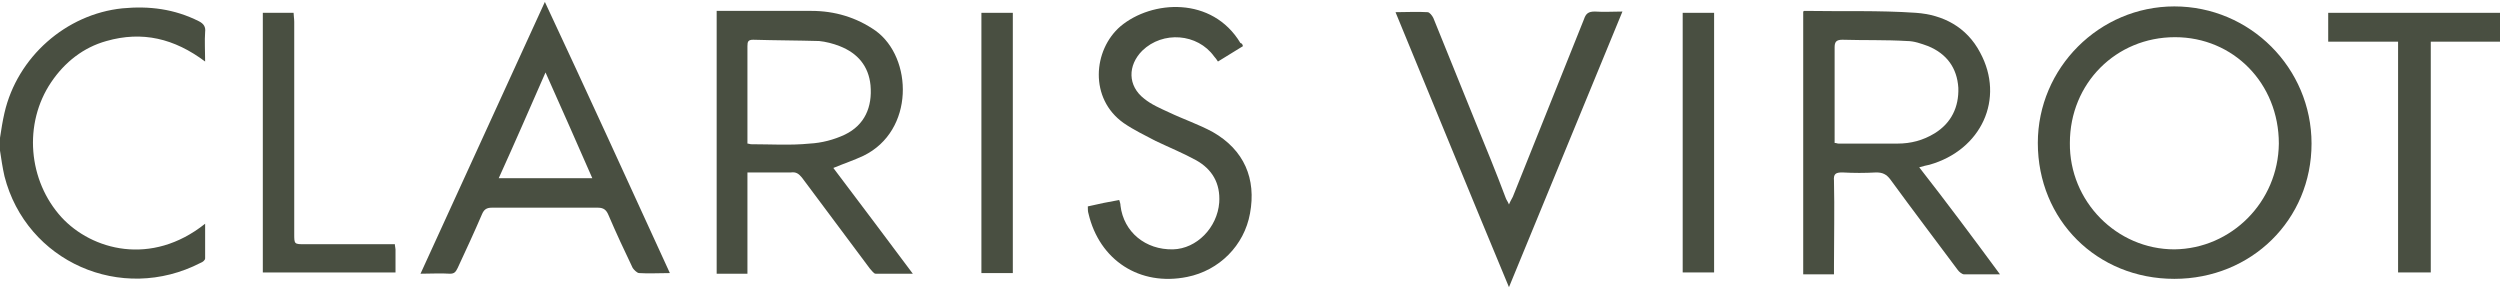
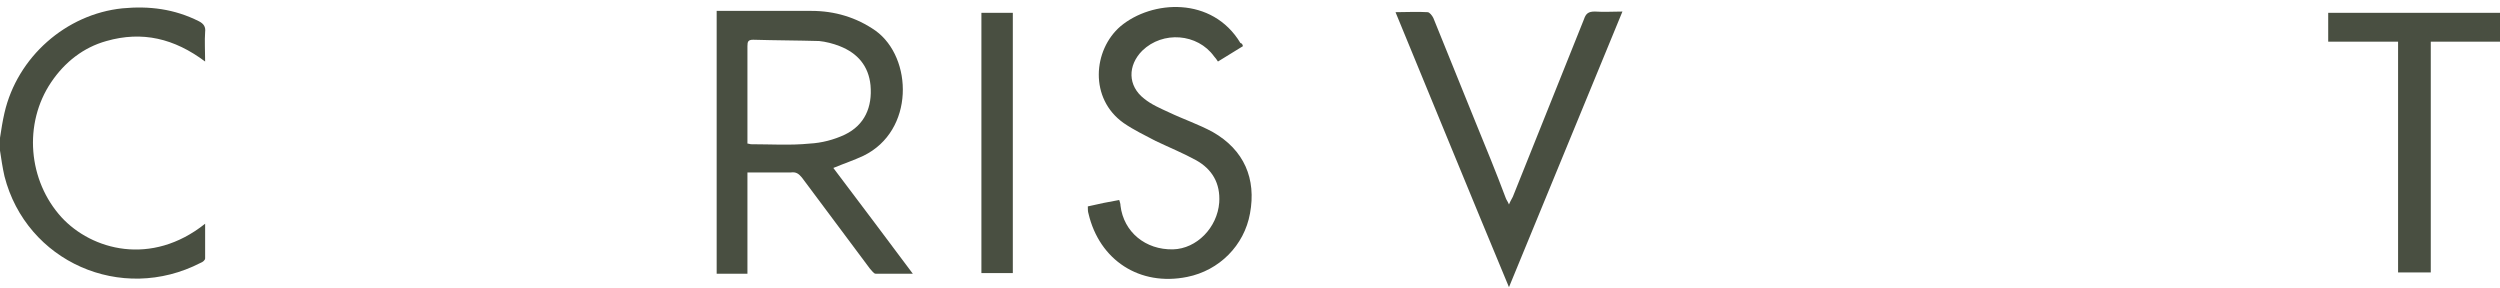
<svg xmlns="http://www.w3.org/2000/svg" xmlns:xlink="http://www.w3.org/1999/xlink" version="1.1" id="Calque_1" x="0px" y="0px" width="390px" height="45px" viewBox="0 0 390 45" enable-background="new 0 0 390 45" xml:space="preserve">
  <g>
    <g>
      <defs>
        <rect id="SVGID_1_" y="0.2" width="390" height="44.6" />
      </defs>
      <clipPath id="SVGID_2_">
        <use xlink:href="#SVGID_1_" overflow="visible" />
      </clipPath>
      <path clip-path="url(#SVGID_2_)" fill="#494F41" d="M0,21.5c0.2-1.3,0.4-2.6,0.7-3.9c2-8.7,9.6-15.4,18.4-16.3    c4.2-0.4,8.1,0.1,11.9,2c0.8,0.4,1.1,0.9,1,1.7c-0.1,1.4,0,2.9,0,4.6C27.2,6,22.2,4.8,16.6,6.4c-3.6,1-6.5,3.3-8.6,6.4    c-4.4,6.5-3.6,15.4,1.6,21.1c4.7,5.1,14,7.7,22.4,1c0,1.9,0,3.7,0,5.4c0,0.3-0.4,0.6-0.7,0.7C18.9,47.4,4.1,40.8,0.7,27.5    c-0.3-1.3-0.5-2.7-0.7-4C0,22.8,0,22.1,0,21.5" />
    </g>
    <g>
      <defs>
        <rect id="SVGID_3_" y="0.2" width="390" height="44.6" />
      </defs>
      <clipPath id="SVGID_4_">
        <use xlink:href="#SVGID_3_" overflow="visible" />
      </clipPath>
-       <path clip-path="url(#SVGID_4_)" fill="#494F41" d="M317.9,22.3c0-11.7,9.6-21.3,21.3-21.3c11.8,0,21.4,9.6,21.4,21.4    c0,11.9-9.4,21.1-21.4,21.1C327.1,43.5,317.9,34.3,317.9,22.3 M355.5,22.4c0-9.4-7.1-16.6-16.2-16.6c-9.2,0-16.4,7.2-16.4,16.5    c-0.1,9.1,7.3,16.6,16.3,16.6C348.1,38.8,355.4,31.5,355.5,22.4" />
    </g>
    <g>
      <defs>
-         <rect id="SVGID_5_" y="0.2" width="390" height="44.6" />
-       </defs>
+         </defs>
      <clipPath id="SVGID_6_">
        <use xlink:href="#SVGID_5_" overflow="visible" />
      </clipPath>
      <path clip-path="url(#SVGID_6_)" fill="#494F41" d="M312,42.8c-2,0-3.8,0-5.6,0c-0.3,0-0.8-0.4-1-0.7c-3.5-4.7-7-9.3-10.5-14.1    c-0.6-0.8-1.2-1.1-2.2-1.1c-1.8,0.1-3.5,0.1-5.3,0c-1,0-1.4,0.2-1.3,1.3c0.1,4.4,0,8.8,0,13.3c0,0.4,0,0.8,0,1.3h-4.8v-41    c0.1-0.1,0.2-0.1,0.2-0.1c5.8,0.1,11.6-0.1,17.4,0.3c4.2,0.3,7.9,2.2,10,6.2c3.9,7.2,0.2,15.2-7.9,17.5c-0.5,0.1-0.9,0.2-1.6,0.4    C303.7,31.6,307.8,37.1,312,42.8 M286.2,22.3c0.3,0,0.4,0.1,0.6,0.1c3.1,0,6.1,0,9.2,0c2.1,0,4-0.5,5.8-1.6    c2.6-1.6,3.8-4.1,3.7-7.1c-0.2-3.1-1.8-5.3-4.7-6.5c-1.1-0.4-2.2-0.8-3.3-0.8c-3.4-0.2-6.7-0.1-10.1-0.2c-1,0-1.2,0.4-1.2,1.2    c0,4.6,0,9.2,0,13.8C286.2,21.6,286.2,22,286.2,22.3" />
    </g>
    <g>
      <defs>
        <rect id="SVGID_7_" y="0.2" width="390" height="44.6" />
      </defs>
      <clipPath id="SVGID_8_">
        <use xlink:href="#SVGID_7_" overflow="visible" />
      </clipPath>
      <path clip-path="url(#SVGID_8_)" fill="#494F41" d="M116.6,26.9v15.8h-4.8v-41c0.3,0,0.7,0,1.1,0c4.6,0,9.1,0,13.7,0    c3.6,0,7,1,10,3.1c5.8,4.2,6.1,15.6-1.9,19.5c-1.5,0.7-3,1.2-4.7,1.9c4.1,5.4,8.2,10.9,12.4,16.5c-2.1,0-3.9,0-5.8,0    c-0.3,0-0.6-0.5-0.9-0.8c-3.5-4.7-7.1-9.5-10.6-14.2c-0.5-0.6-0.9-0.9-1.7-0.8c-1.9,0-3.8,0-5.7,0    C117.4,26.9,117.1,26.9,116.6,26.9 M116.6,22.4c0.2,0,0.4,0.1,0.6,0.1c3,0,6.1,0.2,9.1-0.1c1.9-0.1,3.8-0.6,5.5-1.4    c3.1-1.5,4.3-4.3,4-7.7c-0.3-3-2-5-4.8-6.1c-1-0.4-2.2-0.7-3.2-0.8c-3.4-0.1-6.9-0.1-10.3-0.2c-0.8,0-0.9,0.3-0.9,1    c0,4.8,0,9.6,0,14.4C116.6,21.8,116.6,22.1,116.6,22.4" />
    </g>
    <g>
      <defs>
-         <rect id="SVGID_9_" y="0.2" width="390" height="44.6" />
-       </defs>
+         </defs>
      <clipPath id="SVGID_10_">
        <use xlink:href="#SVGID_9_" overflow="visible" />
      </clipPath>
      <path clip-path="url(#SVGID_10_)" fill="#494F41" d="M104.5,42.6c-1.8,0-3.3,0.1-4.8,0c-0.3,0-0.8-0.5-1-0.8    c-1.3-2.7-2.6-5.5-3.8-8.3c-0.3-0.7-0.7-1.1-1.6-1.1c-5.5,0-11.1,0-16.6,0c-0.8,0-1.2,0.3-1.5,1c-1.2,2.8-2.5,5.6-3.8,8.4    c-0.3,0.6-0.5,0.9-1.2,0.9c-1.5-0.1-2.9,0-4.6,0C72.1,28.5,78.5,14.5,85,0.3C91.6,14.4,98,28.4,104.5,42.6 M92.4,27.8    c-2.4-5.5-4.8-10.9-7.3-16.5c-2.5,5.7-4.8,11-7.3,16.5H92.4z" />
    </g>
    <g>
      <defs>
        <rect id="SVGID_11_" y="0.2" width="390" height="44.6" />
      </defs>
      <clipPath id="SVGID_12_">
        <use xlink:href="#SVGID_11_" overflow="visible" />
      </clipPath>
      <path clip-path="url(#SVGID_12_)" fill="#494F41" d="M193.9,7.2c-1.3,0.8-2.6,1.6-3.9,2.4c-0.2-0.3-0.4-0.6-0.6-0.8    c-2.6-3.6-8-4-11.2-0.9c-2.3,2.3-2.3,5.5,0.3,7.5c1.1,0.9,2.5,1.5,3.8,2.1c2.3,1.1,4.7,1.9,6.9,3.1c4.9,2.8,6.8,7.3,5.8,12.7    c-0.9,5-4.8,8.9-9.8,9.9c-7.4,1.5-13.7-2.6-15.4-9.9c-0.1-0.3-0.1-0.7-0.1-1.1c1.7-0.4,3.2-0.7,4.9-1c0.1,0.3,0.2,0.6,0.2,0.9    c0.5,4.1,3.9,6.9,8.2,6.8c3.7-0.1,6.9-3.4,7.2-7.3c0.2-3-1.1-5.2-3.6-6.6c-2-1.1-4.2-2-6.3-3c-1.7-0.9-3.4-1.7-5-2.8    c-5.4-3.8-4.8-11.4-0.5-15.1c4.9-4.1,14.3-4.7,18.7,2.6C193.8,6.8,193.8,6.9,193.9,7.2" />
    </g>
    <g>
      <defs>
        <rect id="SVGID_13_" y="0.2" width="390" height="44.6" />
      </defs>
      <clipPath id="SVGID_14_">
        <use xlink:href="#SVGID_13_" overflow="visible" />
      </clipPath>
      <path clip-path="url(#SVGID_14_)" fill="#494F41" d="M235.4,44.8c-6-14.4-11.8-28.6-17.7-42.9c1.8,0,3.4-0.1,5,0    c0.3,0,0.7,0.5,0.9,0.9c2.2,5.4,4.4,10.9,6.6,16.3c1.6,3.9,3.2,7.8,4.7,11.8c0.1,0.3,0.3,0.5,0.5,1c0.2-0.5,0.4-0.8,0.6-1.2    c3.7-9.2,7.4-18.5,11.1-27.7c0.3-0.9,0.7-1.2,1.7-1.2c1.4,0.1,2.8,0,4.3,0C247.2,16.2,241.3,30.4,235.4,44.8" />
    </g>
    <g>
      <defs>
        <rect id="SVGID_15_" y="0.2" width="390" height="44.6" />
      </defs>
      <clipPath id="SVGID_16_">
        <use xlink:href="#SVGID_15_" overflow="visible" />
      </clipPath>
      <polygon clip-path="url(#SVGID_16_)" fill="#494F41" points="390,2 390,6.5 379.2,6.5 379.2,42.5 374.1,42.5 374.1,6.5 363.2,6.5     363.2,2   " />
    </g>
    <g>
      <defs>
        <rect id="SVGID_17_" y="0.2" width="390" height="44.6" />
      </defs>
      <clipPath id="SVGID_18_">
        <use xlink:href="#SVGID_17_" overflow="visible" />
      </clipPath>
-       <path clip-path="url(#SVGID_18_)" fill="#494F41" d="M61.6,38.1c0,0.3,0.1,0.6,0.1,0.8c0,1.2,0,2.3,0,3.6H41V2h4.8    c0,0.4,0.1,0.9,0.1,1.4c0,11,0,22.1,0,33.1c0,1.6,0,1.6,1.7,1.6c4.3,0,8.5,0,12.8,0H61.6z" />
    </g>
    <g>
      <defs>
        <rect id="SVGID_19_" y="0.2" width="390" height="44.6" />
      </defs>
      <clipPath id="SVGID_20_">
        <use xlink:href="#SVGID_19_" overflow="visible" />
      </clipPath>
      <rect x="153.1" y="2" clip-path="url(#SVGID_20_)" fill="#494F41" width="4.9" height="40.6" />
    </g>
    <g>
      <defs>
-         <rect id="SVGID_21_" y="0.2" width="390" height="44.6" />
-       </defs>
+         </defs>
      <clipPath id="SVGID_22_">
        <use xlink:href="#SVGID_21_" overflow="visible" />
      </clipPath>
      <rect x="262.5" y="2" clip-path="url(#SVGID_22_)" fill="#494F41" width="4.9" height="40.5" />
    </g>
  </g>
</svg>